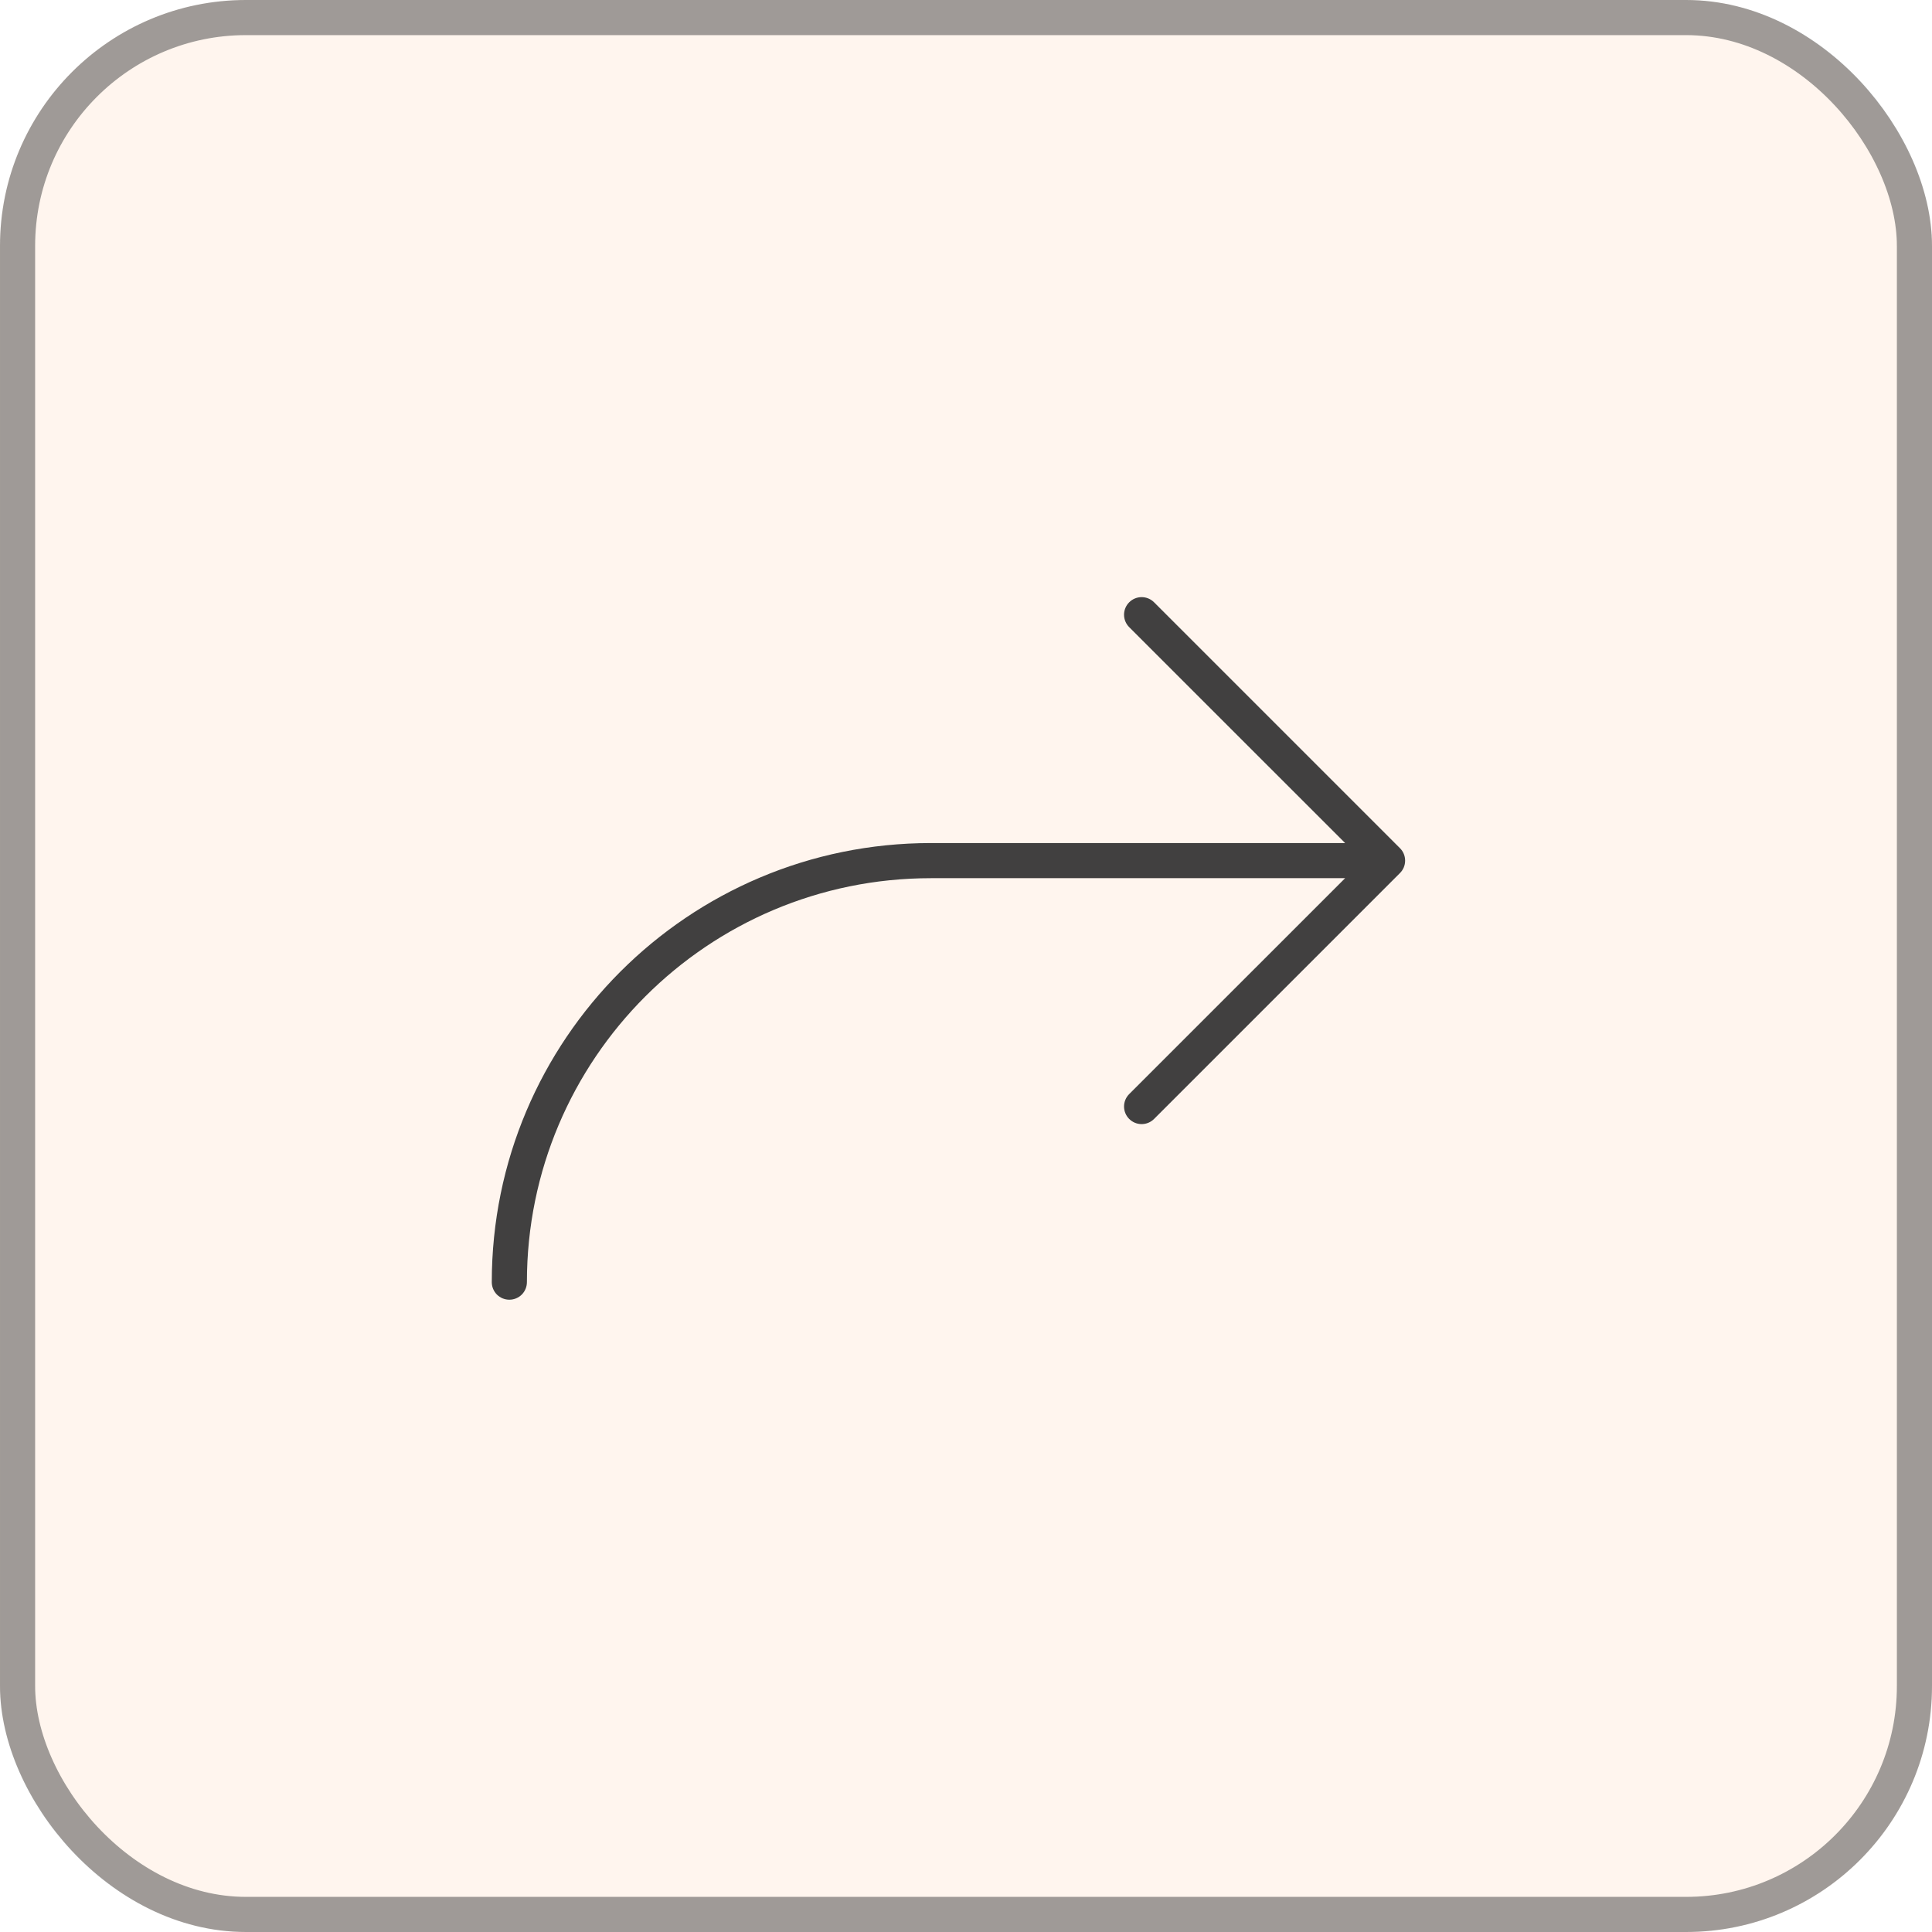
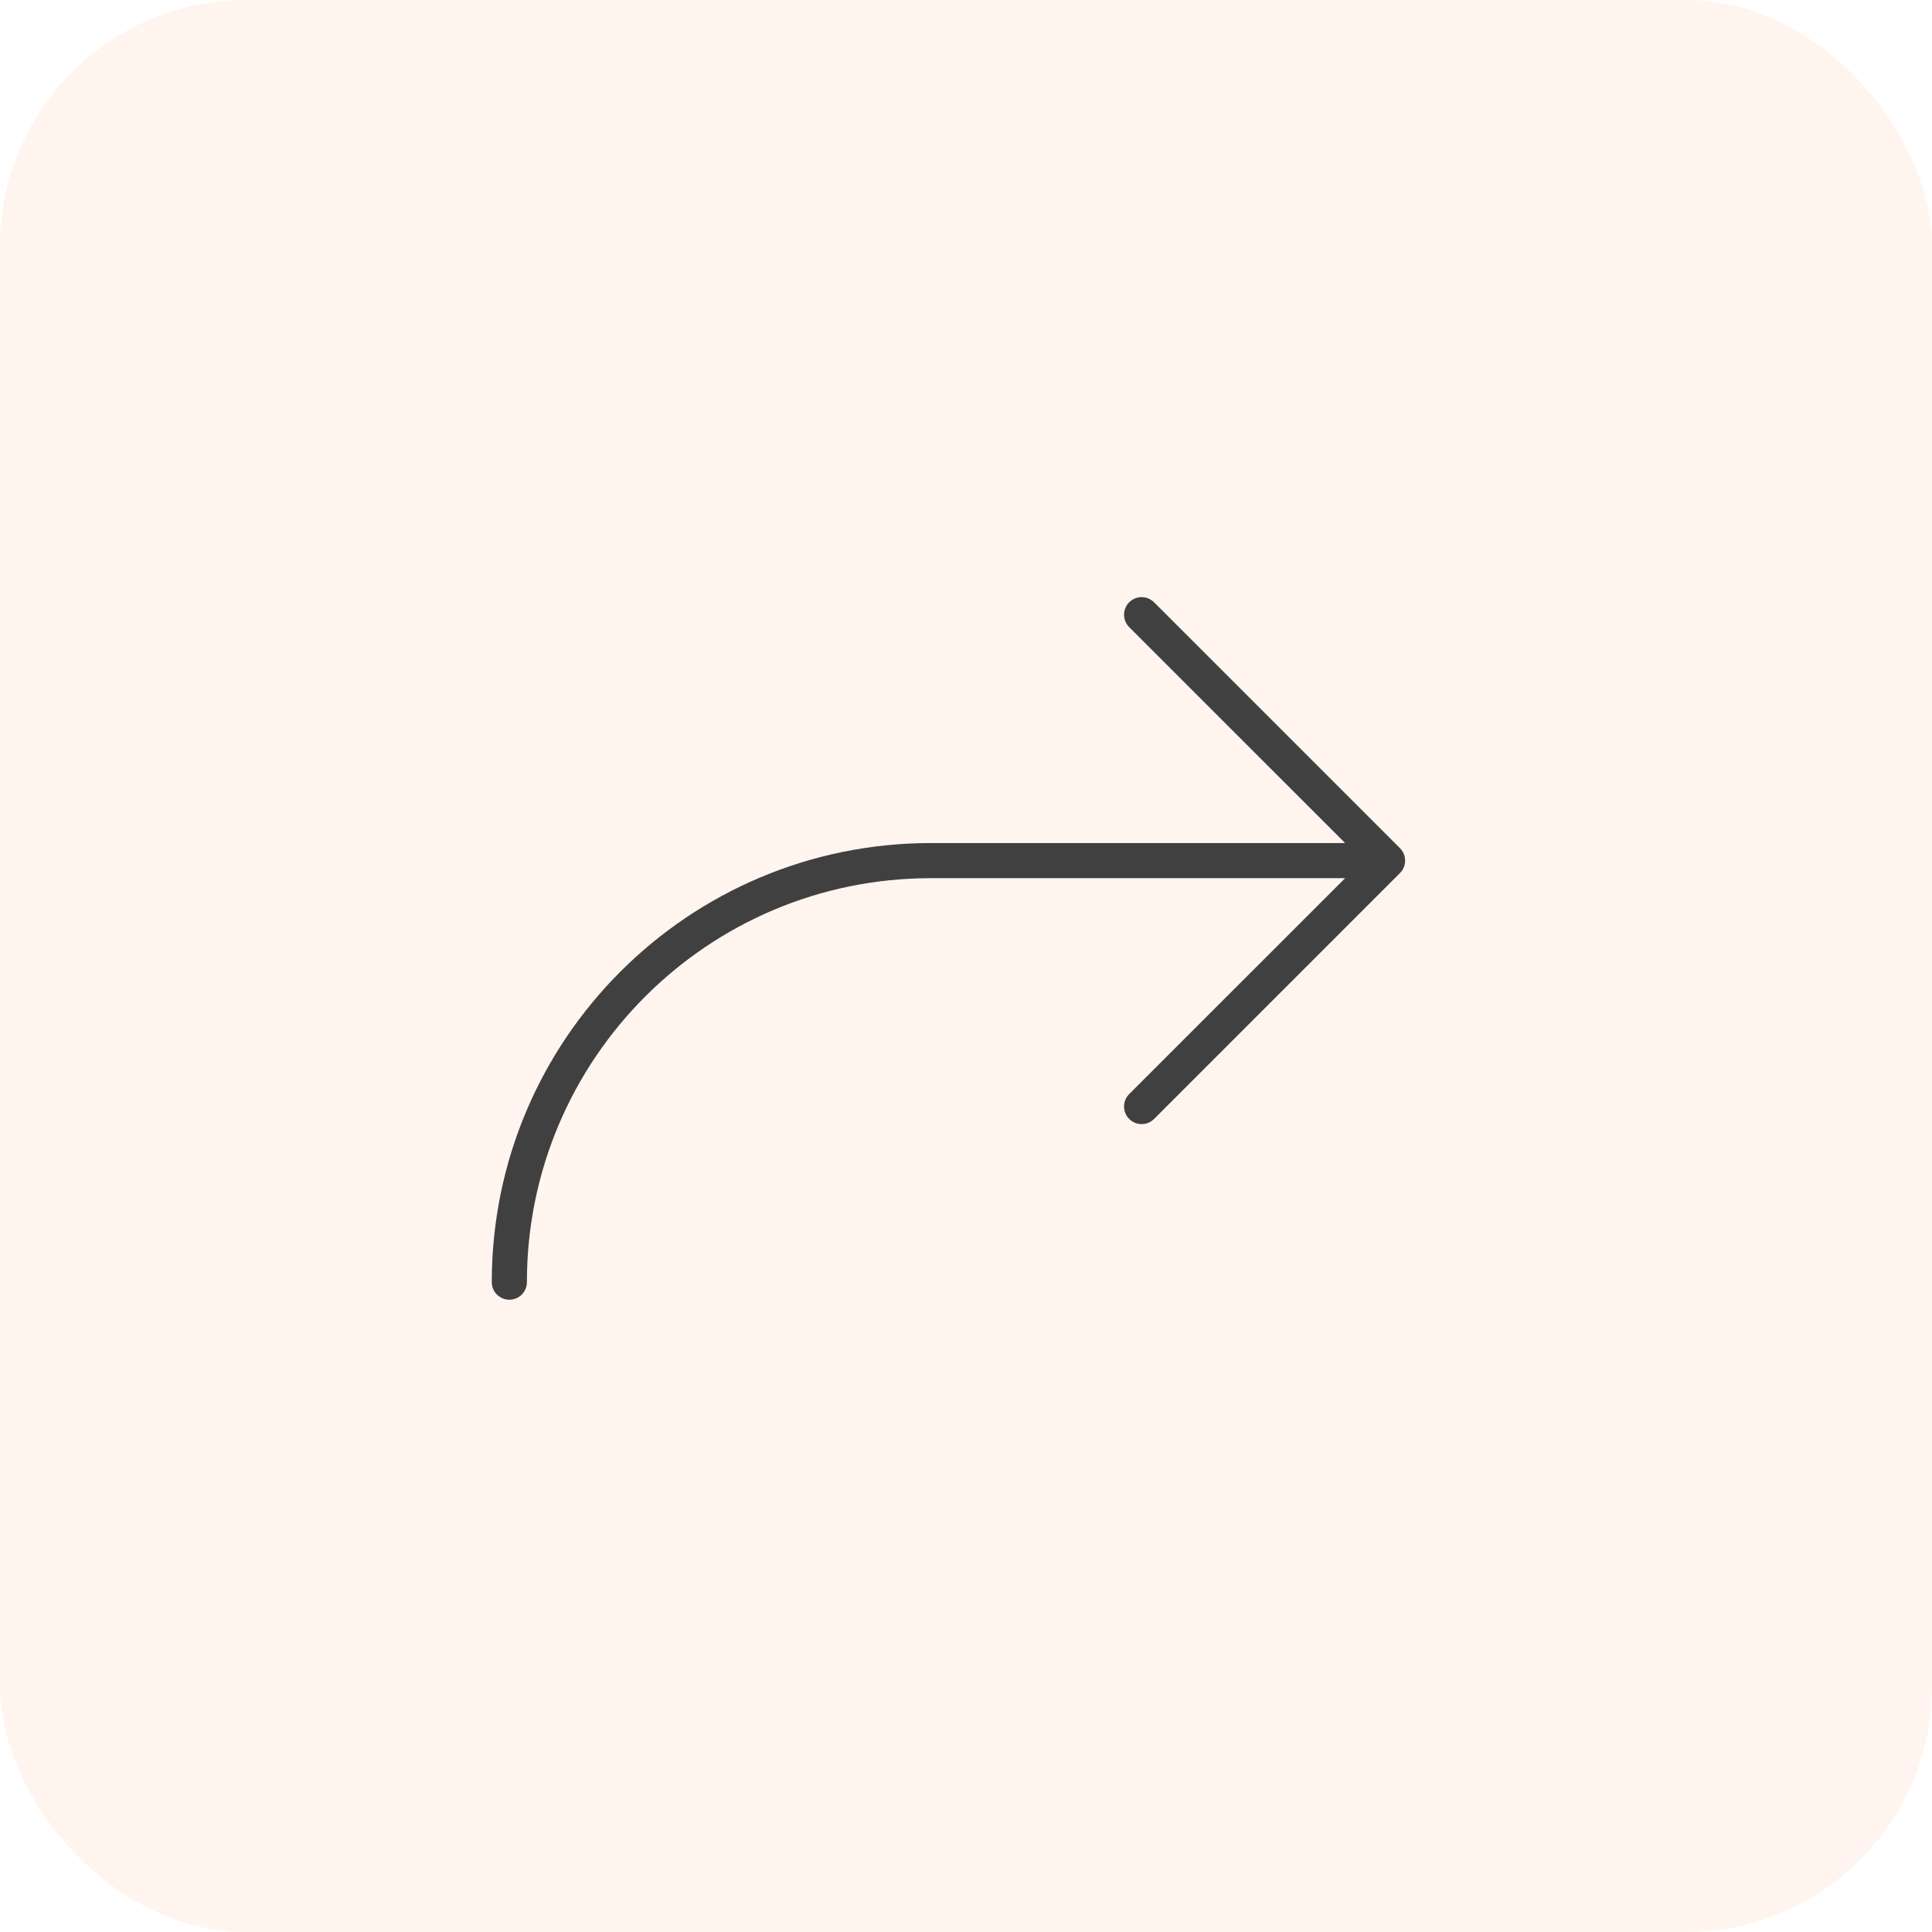
<svg xmlns="http://www.w3.org/2000/svg" width="55" height="55" viewBox="0 0 55 55" fill="none">
  <g filter="url(#filter0_b_15_701)">
    <rect width="55" height="55" rx="7" fill="#FFF5EE" />
-     <rect x="0.5" y="0.5" width="54" height="54" rx="6.5" stroke="#414040" stroke-opacity="0.5" />
    <path d="M32.146 17.854C32.052 17.76 31.999 17.633 31.999 17.5C31.999 17.367 32.052 17.24 32.146 17.146C32.24 17.052 32.367 16.999 32.5 16.999C32.633 16.999 32.76 17.052 32.854 17.146L39.854 24.146C39.901 24.192 39.938 24.248 39.963 24.308C39.988 24.369 40.001 24.434 40.001 24.5C40.001 24.566 39.988 24.631 39.963 24.692C39.938 24.752 39.901 24.808 39.854 24.854L32.854 31.854C32.76 31.948 32.633 32.001 32.5 32.001C32.367 32.001 32.24 31.948 32.146 31.854C32.052 31.76 31.999 31.633 31.999 31.5C31.999 31.367 32.052 31.24 32.146 31.146L38.293 25H26.5C20.149 25 15 30.149 15 36.5C15 36.633 14.947 36.76 14.854 36.854C14.76 36.947 14.633 37 14.5 37C14.367 37 14.24 36.947 14.146 36.854C14.053 36.76 14 36.633 14 36.5C14 29.596 19.596 24 26.5 24H38.293L32.146 17.854Z" fill="#414040" />
  </g>
  <defs>
    <filter id="filter0_b_15_701" x="-4" y="-4" width="63" height="63" filterUnits="userSpaceOnUse" color-interpolation-filters="sRGB">
      <feFlood flood-opacity="0" result="BackgroundImageFix" />
      <feGaussianBlur in="BackgroundImageFix" stdDeviation="2" />
      <feComposite in2="SourceAlpha" operator="in" result="effect1_backgroundBlur_15_701" />
      <feBlend mode="normal" in="SourceGraphic" in2="effect1_backgroundBlur_15_701" result="shape" />
    </filter>
  </defs>
</svg>